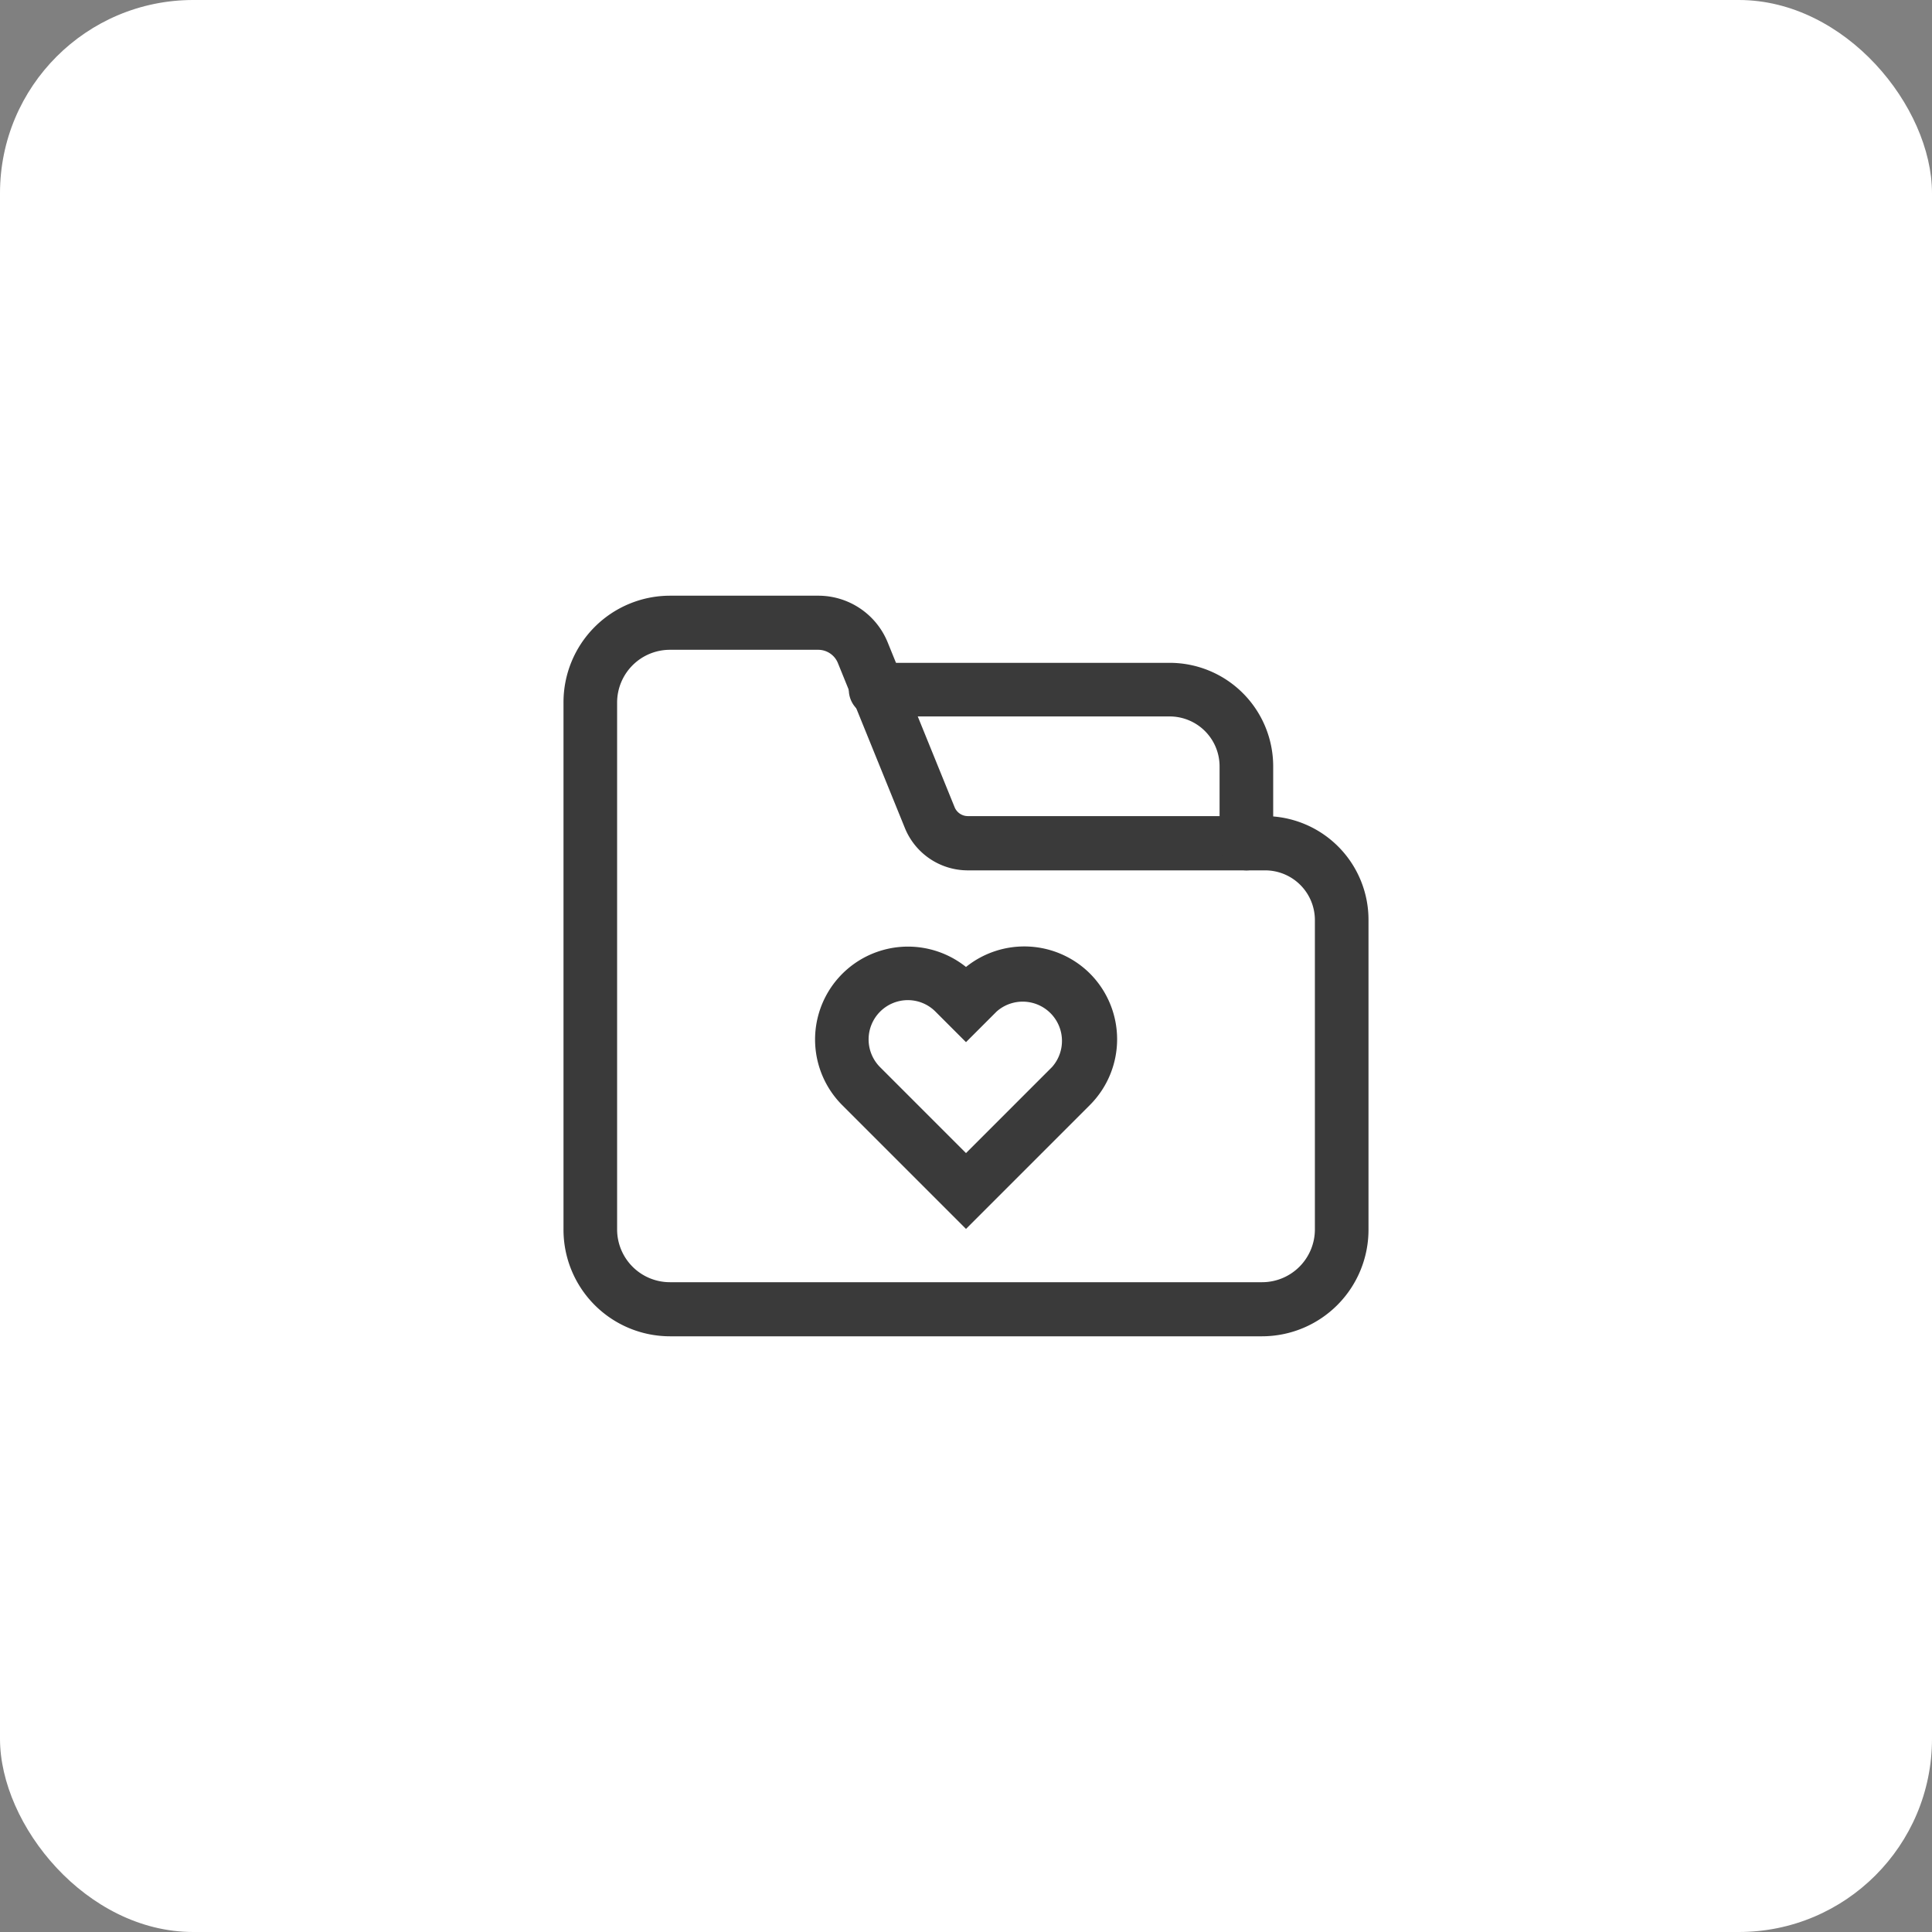
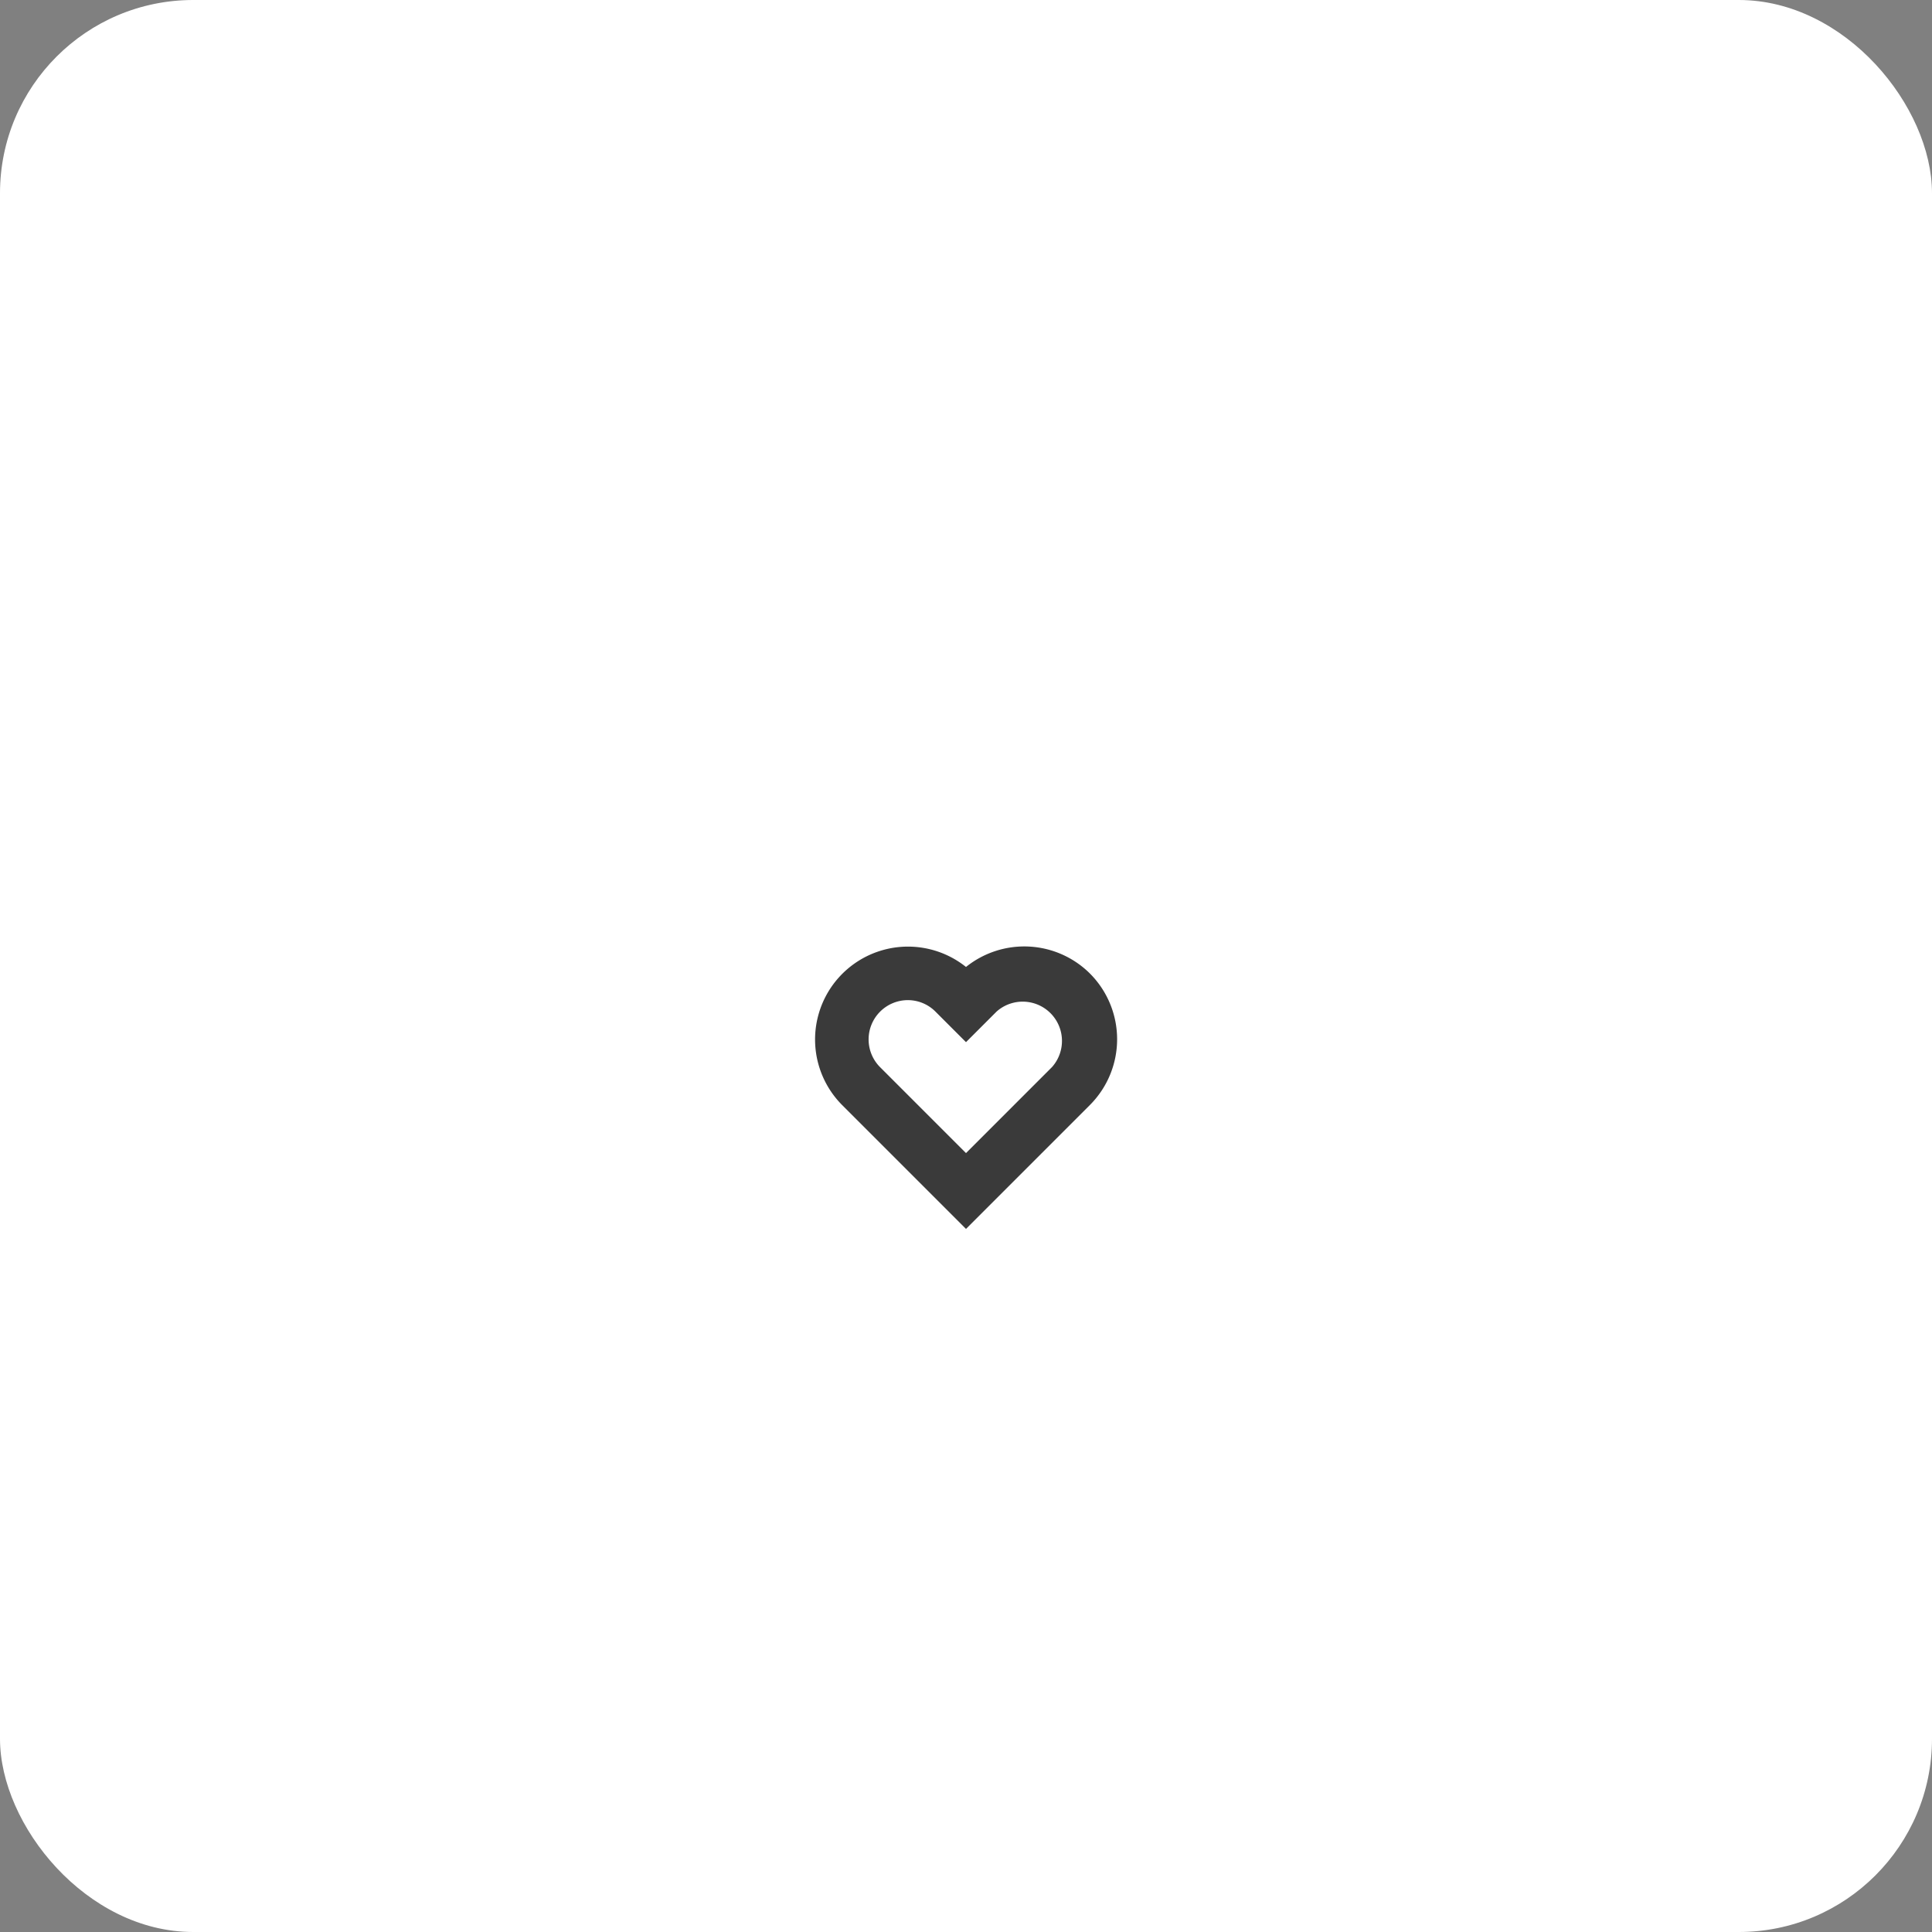
<svg xmlns="http://www.w3.org/2000/svg" viewBox="0 0 120 120">
  <rect x="0" y="0" width="120" height="120" fill="#808080" stroke="none" />
  <defs>
    <style>.cls-1{fill:#fff;}.cls-2{fill:#3a3a3a;}</style>
  </defs>
  <title>display_favorites</title>
  <g id="图层_2" data-name="图层 2">
    <g id="图层_1-2" data-name="图层 1">
      <rect class="cls-1" width="120" height="120" rx="12" ry="12" />
      <path class="cls-2" d="M60,76.33l-7.7-7.7A5.77,5.77,0,0,1,60,60.06a5.78,5.78,0,0,1,7.7.41h0a5.78,5.78,0,0,1,0,8.16ZM56.38,62.12a2.44,2.44,0,0,0-1.72,4.16L60,71.62l5.34-5.34a2.44,2.44,0,0,0-3.44-3.45L60,64.73l-1.9-1.9A2.42,2.42,0,0,0,56.38,62.12Z" />
-       <path class="cls-2" d="M78.39,83H41.61A6.62,6.62,0,0,1,35,76.36V43.64A6.62,6.62,0,0,1,41.61,37h9.2a4.65,4.65,0,0,1,4.33,2.91l4.15,10.22a.89.89,0,0,0,.83.56H78.58A6.44,6.44,0,0,1,85,57.15V76.36A6.62,6.62,0,0,1,78.39,83ZM41.61,40.36a3.28,3.28,0,0,0-3.28,3.28V76.36a3.28,3.28,0,0,0,3.28,3.28H78.39a3.28,3.28,0,0,0,3.28-3.28V57.15a3.09,3.09,0,0,0-3.09-3.09H60.12a4.22,4.22,0,0,1-3.92-2.64h0L52.05,41.2a1.32,1.32,0,0,0-1.24-.84Z" />
-       <path class="cls-2" d="M77.42,54.06a1.67,1.67,0,0,1-1.67-1.67v-4.8a3.1,3.1,0,0,0-3.09-3.09H54.52a1.67,1.67,0,1,1,0-3.33H72.66a6.43,6.43,0,0,1,6.42,6.42v4.8A1.66,1.66,0,0,1,77.42,54.06Z" />
    </g>
  </g>
</svg>